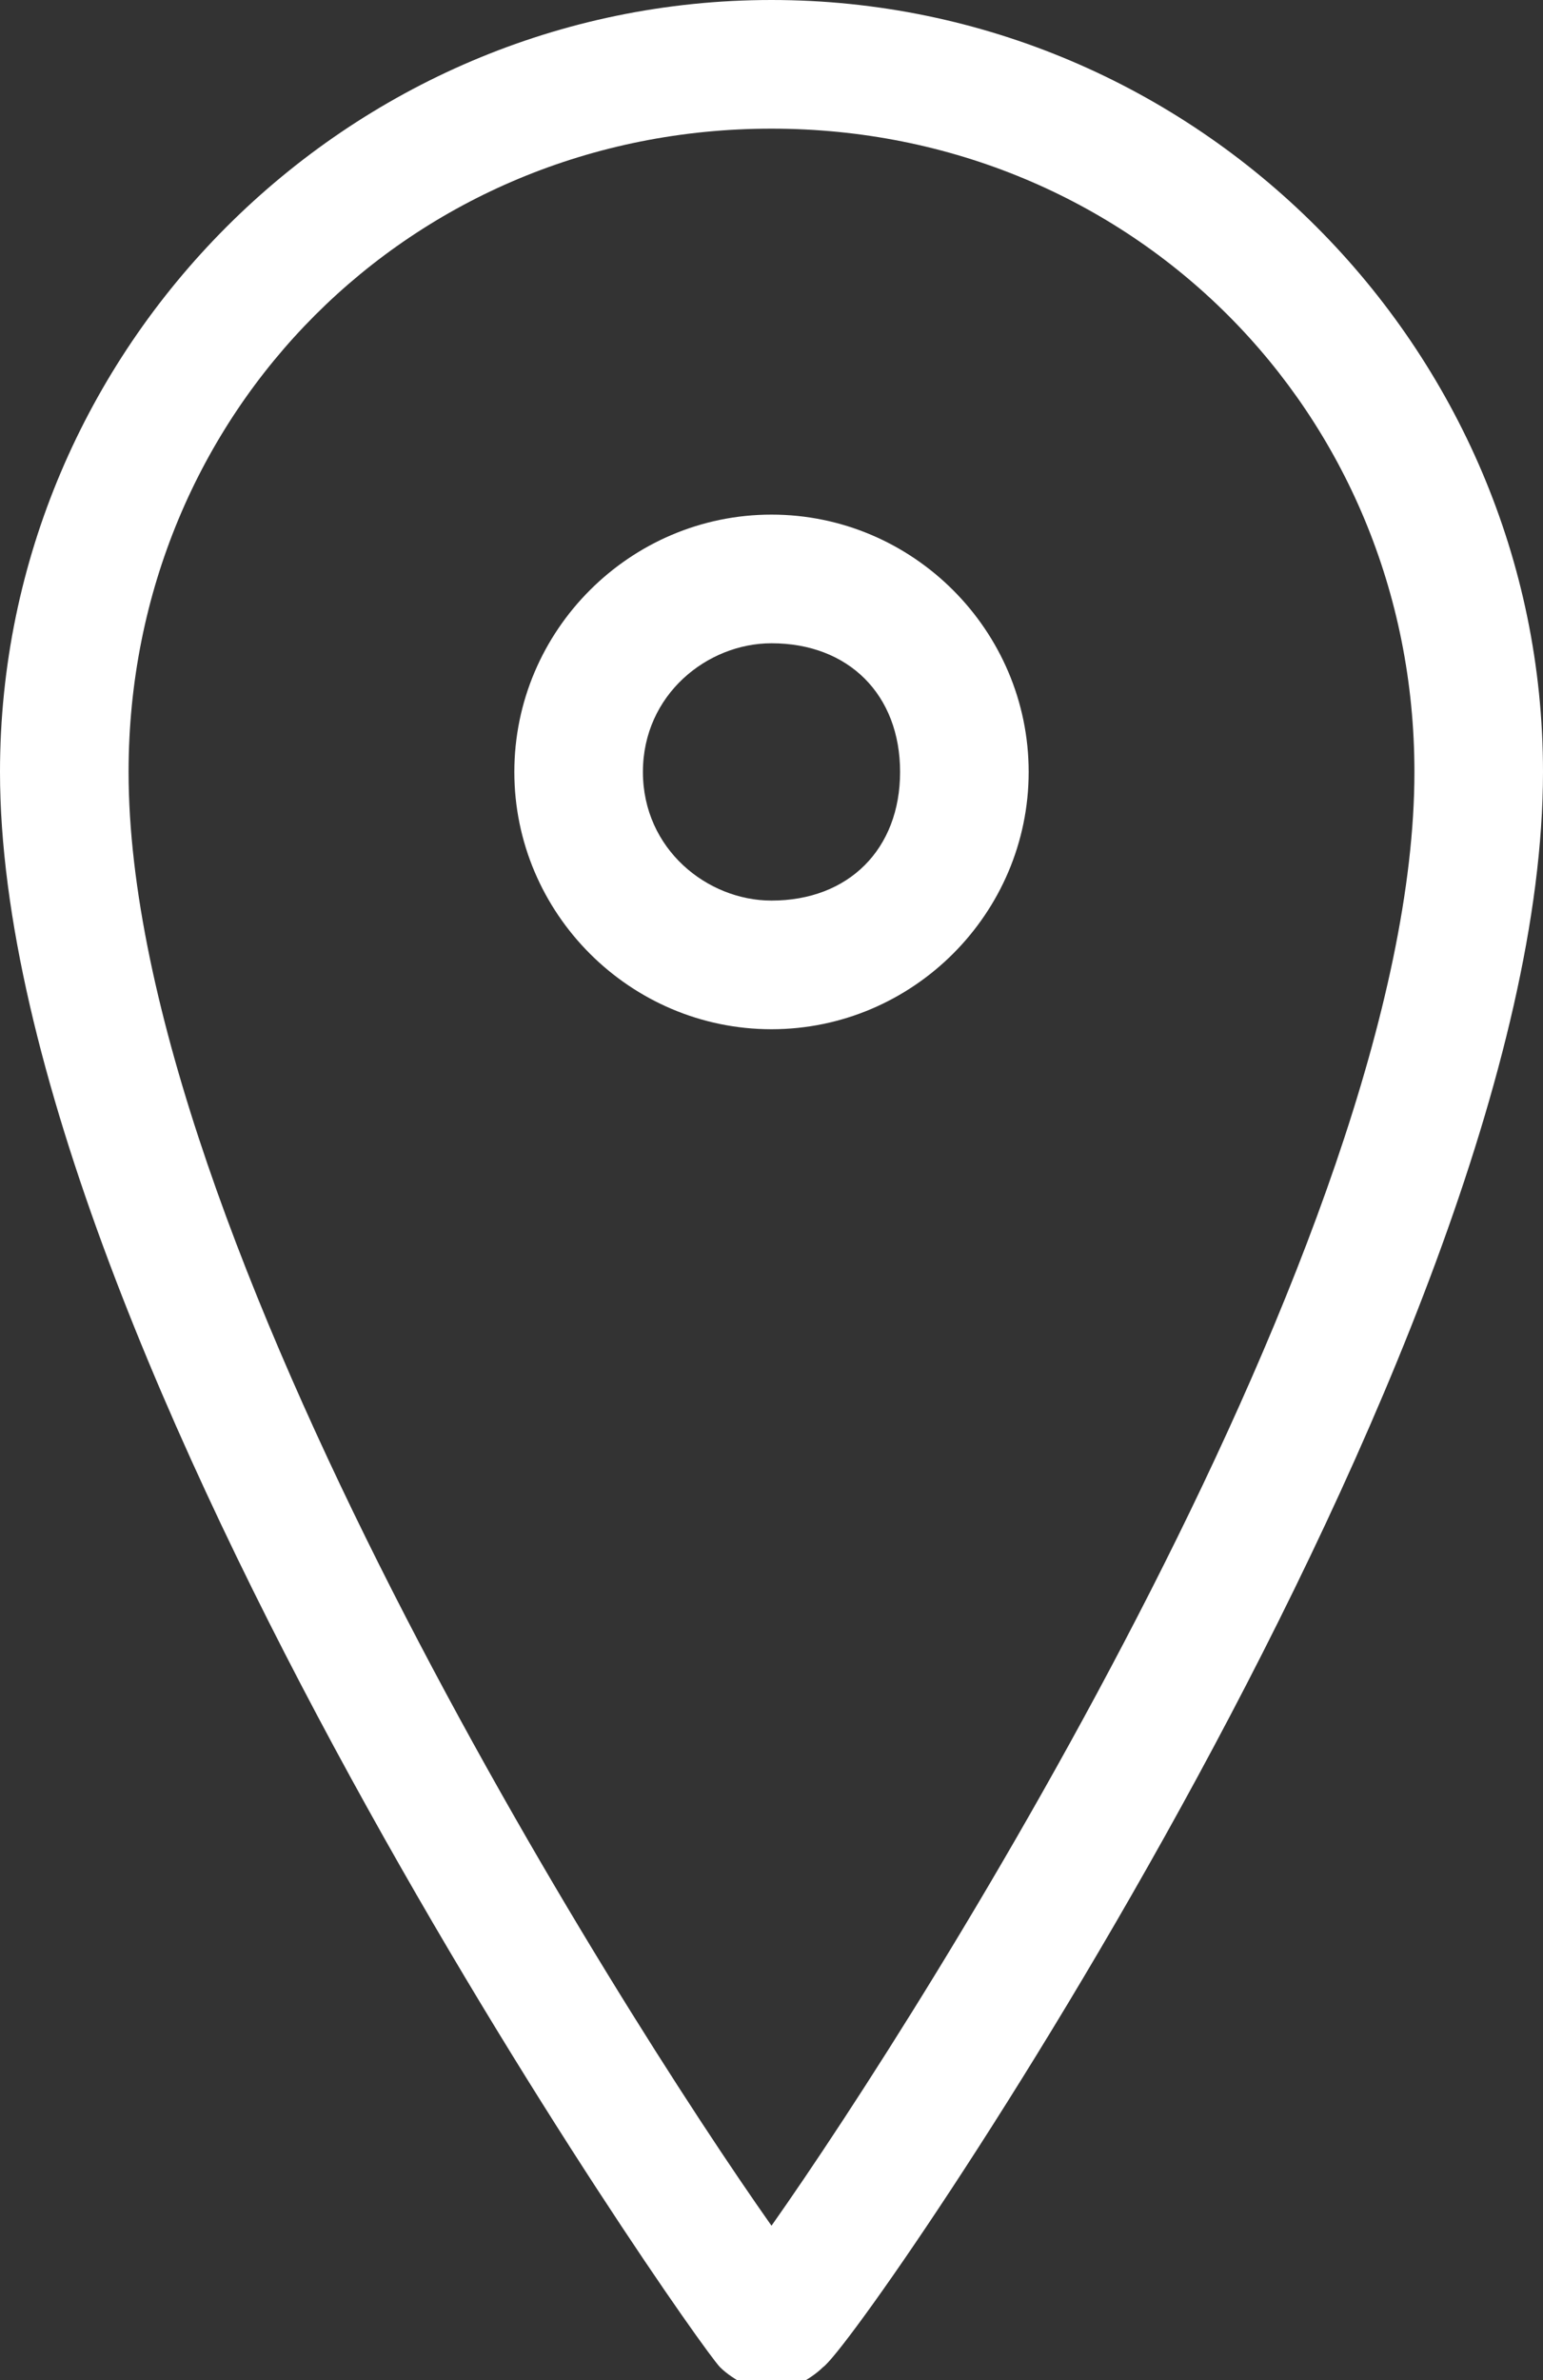
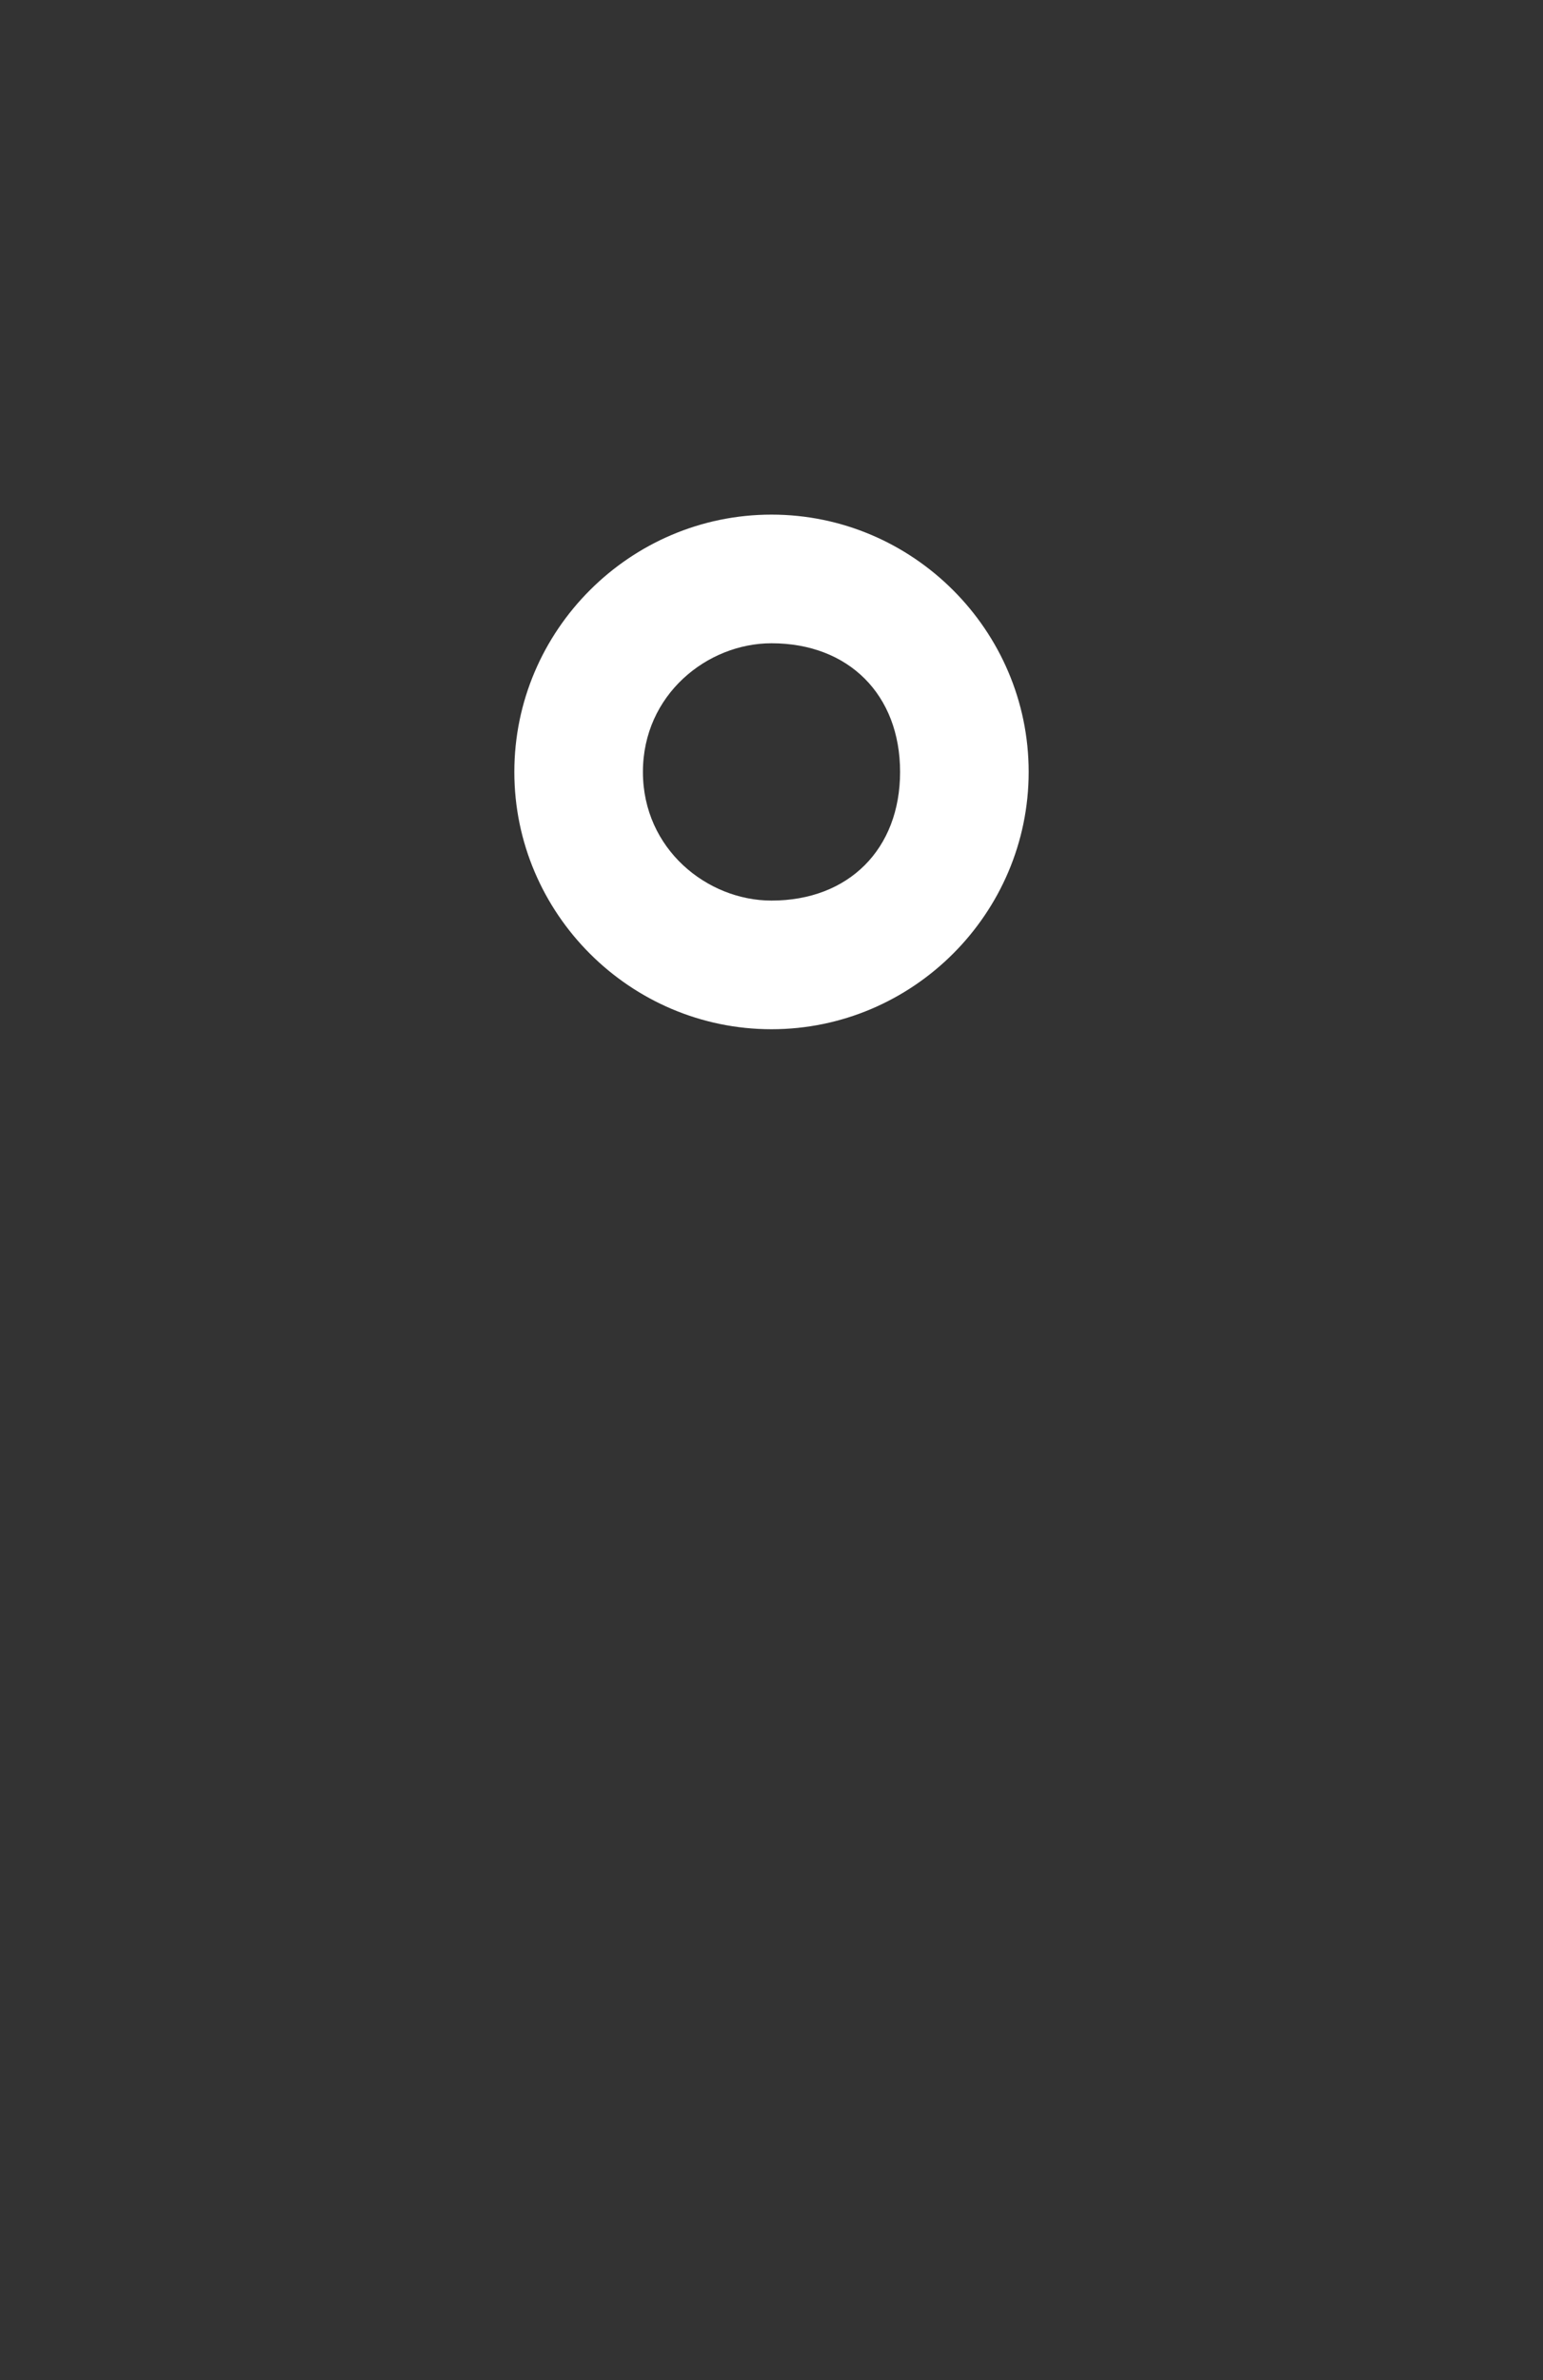
<svg xmlns="http://www.w3.org/2000/svg" version="1.1" id="Ebene_1" x="0px" y="0px" viewBox="0 0 12 18.5" style="enable-background:new 0 0 12 18.5;" xml:space="preserve">
  <rect x="0" y="0" width="12" height="18.5" fill="#333333" stroke="none" />
  <style type="text/css">
	.st0{fill:#FFFFFF;}
</style>
  <g>
    <g>
-       <path class="st0" d="M6,1c2.8,0,5,2.2,5,5c0,3.6-3.8,9.6-5,11.3C4.8,15.6,1,9.6,1,6C1,3.2,3.2,1,6,1 M6,0C2.7,0,0,2.7,0,6    c0,4.5,5.4,12.2,5.6,12.4c0.1,0.1,0.3,0.2,0.4,0.2c0.1,0,0.3-0.1,0.4-0.2C6.7,18.2,12,10.5,12,6C12,2.7,9.3,0,6,0L6,0z" />
-     </g>
+       </g>
    <g>
      <path class="st0" d="M6,5c0.6,0,1,0.4,1,1S6.6,7,6,7C5.5,7,5,6.6,5,6S5.5,5,6,5 M6,4C4.9,4,4,4.9,4,6s0.9,2,2,2c1.1,0,2-0.9,2-2    S7.1,4,6,4L6,4z" />
    </g>
  </g>
</svg>